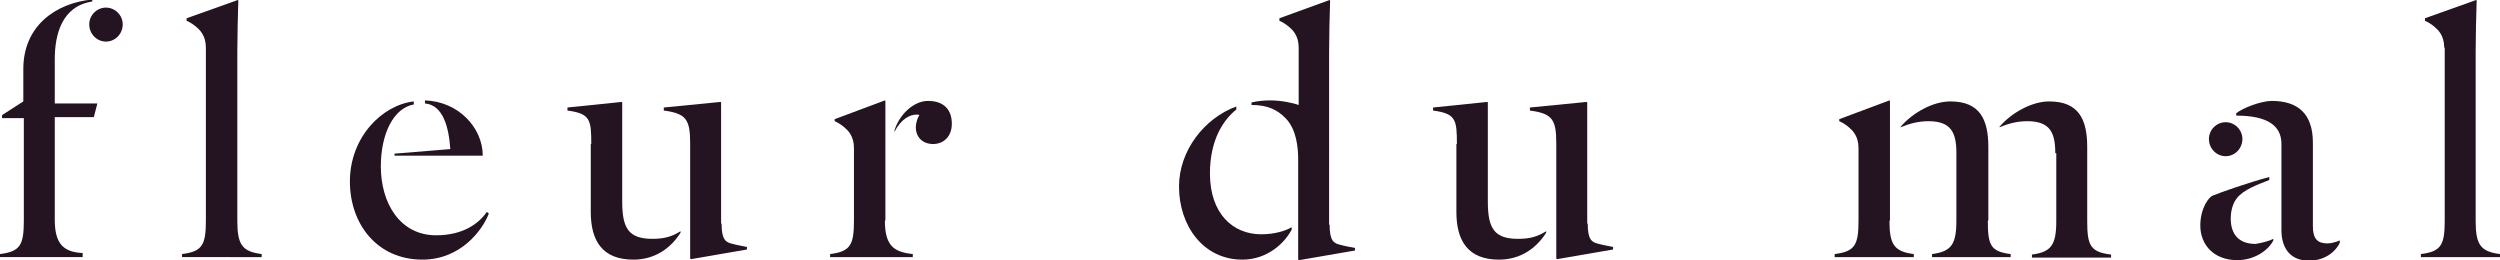
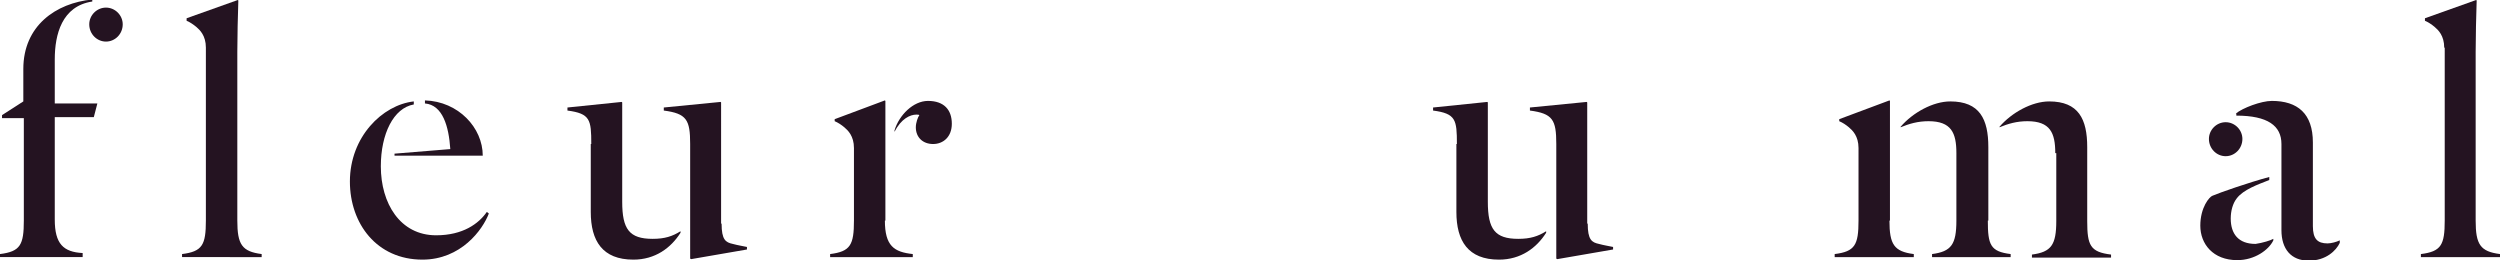
<svg xmlns="http://www.w3.org/2000/svg" aria-labelledby="welcome-title" version="1.1" id="Layer_1" x="0px" y="0px" width="493px" height="51.3px" viewBox="0 0 493 51.3" style="enable-background:new 0 0 493 51.3;" xml:space="preserve" alt="Fleur du Mal">
  <title id="welcome-title">Luxury Lingerie &amp; Clothing</title>
  <style type="text/css">
	.st0{fill:#241321!important;}
</style>
  <path class="st0" d="M16.3,50.7H0v-0.6c4-0.5,4.7-1.8,4.7-6.6V23.3H0.4v-0.6l4.2-2.7v-6.4c0-8.5,6.4-13,13.6-13.7v0.4  c-6,0.9-7.4,6.5-7.4,11.4v8.7h8.4l-0.7,2.7h-7.7v20.2c0,4.8,1.7,6.4,5.5,6.6V50.7z M24.2,4.8c0,1.9-1.5,3.4-3.3,3.4  s-3.3-1.5-3.3-3.4c0-1.8,1.5-3.3,3.3-3.3S24.2,3,24.2,4.8z" />
  <path class="st0" d="M40.6,9.4c0-2.4-1.2-3.5-1.9-4.1c-0.6-0.5-1.2-0.9-1.9-1.2V3.6L46.9,0L47,0.1c-0.1,3-0.2,7.2-0.2,10.1v33.3  c0,4.7,0.9,6.1,4.8,6.6v0.6H35.9v-0.6c4-0.5,4.7-1.8,4.7-6.6V9.4z" />
  <path class="st0" d="M81.6,20.6c-4,0.7-6.5,5.8-6.5,12.2c0,7.3,3.8,13.6,10.9,13.6c5.3,0,8.4-2.3,10-4.6l0.4,0.3  c-1.2,3.2-5.5,9.1-13.1,9.1c-9,0-14.3-7.1-14.3-15.4c0-8.8,6.4-15.1,12.6-15.8V20.6z M77.8,30.8v-0.5l11-0.9c-0.3-4.5-1.5-8.7-5-9  v-0.6c6.6,0.2,11.4,5.4,11.4,10.9H77.8z" />
  <path class="st0" d="M116.6,28.4c0-4.8-0.2-6-4.7-6.6v-0.6l10.7-1.1l0.1,0.1v19.6c0,5.4,1.4,7.3,6,7.3c2.4,0,3.9-0.5,5.5-1.5v0.3  c-1.9,3-5,5.3-9.3,5.3c-6.1,0-8.4-3.7-8.4-9.4V28.4z M142.3,44.1c0,3.2,0.8,3.7,2.2,4c1.1,0.3,1.9,0.4,2.8,0.6v0.5l-11,1.9l-0.2-0.1  V28.4c0-4.8-0.7-6-5.2-6.6v-0.6l11.2-1.1l0.1,0.1V44.1z" />
  <path class="st0" d="M174.5,43.5c0,5,1.8,6.2,5.5,6.6v0.6h-16.3v-0.6c4-0.5,4.7-1.8,4.7-6.6V29.2c0-2.4-1.2-3.5-1.9-4.1  c-0.6-0.5-1.2-0.9-1.9-1.2v-0.4l9.9-3.7l0.1,0.1V43.5z M180.6,25.1c0-0.9,0.4-2,0.7-2.4c-0.1-0.1-0.4-0.1-0.6-0.1  c-1.2,0-3,0.8-4.3,3.4v-0.3c0.9-3,3.7-5.8,6.6-5.8c3.2,0,4.7,1.8,4.7,4.5c0,2.6-1.7,4-3.7,4C182,28.4,180.6,27.1,180.6,25.1z" />
-   <path class="st0" d="M254.8,45.1c-1.3,2.7-4.8,6.1-9.8,6.1c-7.8,0-12.5-6.8-12.5-14.4c0-7.1,5-13.5,11.3-15.8v0.6  c-2.5,2-5.2,5.9-5.2,12.6c0,7.9,4.5,12,10.1,12c2.7,0,4.9-0.7,6-1.4V45.1z M262.2,44.3c0,3.2,0.8,3.7,2.2,4c1.1,0.3,1.9,0.4,2.8,0.6  v0.5l-11,1.9l-0.2-0.1V31.5c0-2.3-0.3-5.9-2.4-8.1c-1.7-1.8-3.7-2.7-6.8-2.7v-0.5c1.3-0.3,2.5-0.4,3.7-0.4c2.2,0,4.5,0.5,5.6,0.9  V9.4c0-2.4-1.2-3.5-1.9-4.1c-0.6-0.5-1.2-0.9-1.9-1.2V3.6l9.9-3.6l0.1,0.1c-0.1,3-0.2,7.2-0.2,10.1V44.3z" />
  <path class="st0" d="M287.3,28.4c0-4.8-0.2-6-4.7-6.6v-0.6l10.7-1.1l0.1,0.1v19.6c0,5.4,1.4,7.3,6,7.3c2.4,0,3.9-0.5,5.5-1.5v0.3  c-1.9,3-5,5.3-9.3,5.3c-6.1,0-8.4-3.7-8.4-9.4V28.4z M313.1,44.1c0,3.2,0.8,3.7,2.2,4c1.1,0.3,1.9,0.4,2.8,0.6v0.5l-11,1.9l-0.2-0.1  V28.4c0-4.8-0.7-6-5.2-6.6v-0.6l11.2-1.1l0.1,0.1V44.1z" />
  <path class="st0" d="M372.6,43.5c0,4.7,0.9,6.1,4.8,6.6v0.6h-15.6v-0.6c4-0.5,4.7-1.8,4.7-6.6V29.2c0-2.4-1.2-3.5-1.9-4.1  c-0.6-0.5-1.2-0.9-1.9-1.2v-0.4l9.9-3.7l0.1,0.1V43.5z M392,43.5c0,4.8,0.5,6.1,4.5,6.6v0.6h-15.5v-0.6c3.8-0.5,4.8-1.9,4.8-6.6  V30.2c0-4-1-6.3-5.5-6.3c-2.1,0-3.8,0.5-5.5,1.2v-0.1c2.4-2.8,6.4-5,9.8-5c5.8,0,7.5,3.5,7.5,9V43.5z M405.3,30.2c0-4-1-6.3-5.5-6.3  c-2.1,0-3.8,0.5-5.5,1.2v-0.1c2.4-2.8,6.4-5,9.8-5c5.8,0,7.5,3.5,7.5,9v14.6c0,4.8,0.6,6.1,4.7,6.6v0.6h-15.6v-0.6  c3.8-0.5,4.8-1.9,4.8-6.6V30.2z" />
  <path class="st0" d="M448.3,47.1v0.3c-0.9,1.9-3.7,3.9-7.1,3.9c-4.8,0-7.3-3.2-7.3-6.8c0-3.6,1.8-5.7,2.4-5.9  c1.4-0.6,7.1-2.6,11.2-3.7v0.6c-2.3,0.9-5.1,1.9-6.4,3.6c-0.8,1-1.2,2.5-1.2,4c0,3,1.5,5,4.9,5C446.2,47.9,447.8,47.4,448.3,47.1z   M438.9,24.1c1.8,0,3.3,1.5,3.3,3.3c0,1.9-1.5,3.4-3.3,3.4c-1.8,0-3.3-1.5-3.3-3.4C435.6,25.6,437.1,24.1,438.9,24.1z M440.9,22.4  c1.3-1.1,5-2.5,7.1-2.5c5.1,0,8.1,2.5,8.1,8.2v16.5c0,2.5,0.9,3.4,2.9,3.4c0.7,0,1.8-0.3,2.4-0.6v0.5c-0.7,1.5-2.7,3.5-6.1,3.5  c-3.5,0-5.4-2.3-5.4-6v-17c0-3.6-2.7-5.6-8.9-5.6V22.4z" />
  <path class="st0" d="M482,9.4c0-2.4-1.2-3.5-1.9-4.1c-0.6-0.5-1.2-0.9-1.9-1.2V3.6L488.3,0l0.1,0.1c-0.1,3-0.2,7.2-0.2,10.1v33.3  c0,4.7,0.9,6.1,4.8,6.6v0.6h-15.6v-0.6c4-0.5,4.7-1.8,4.7-6.6V9.4z" />
</svg>